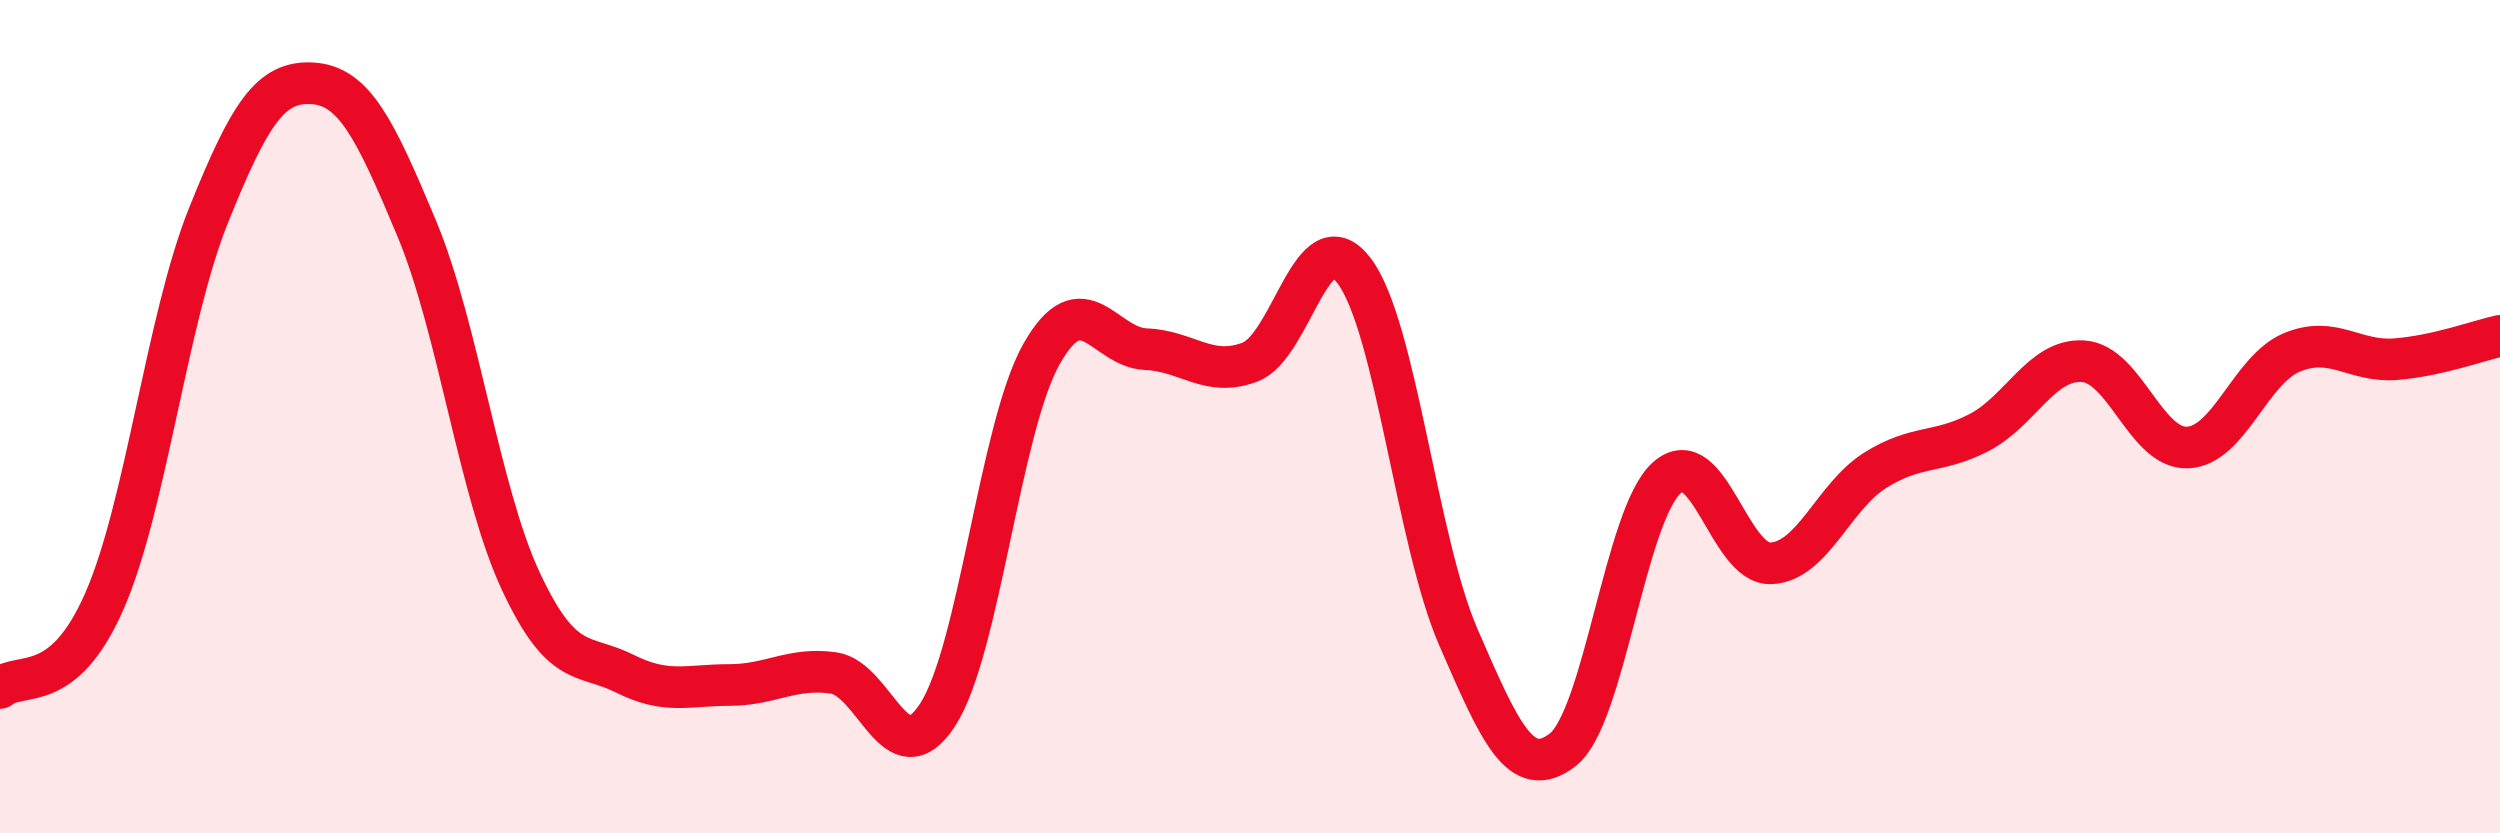
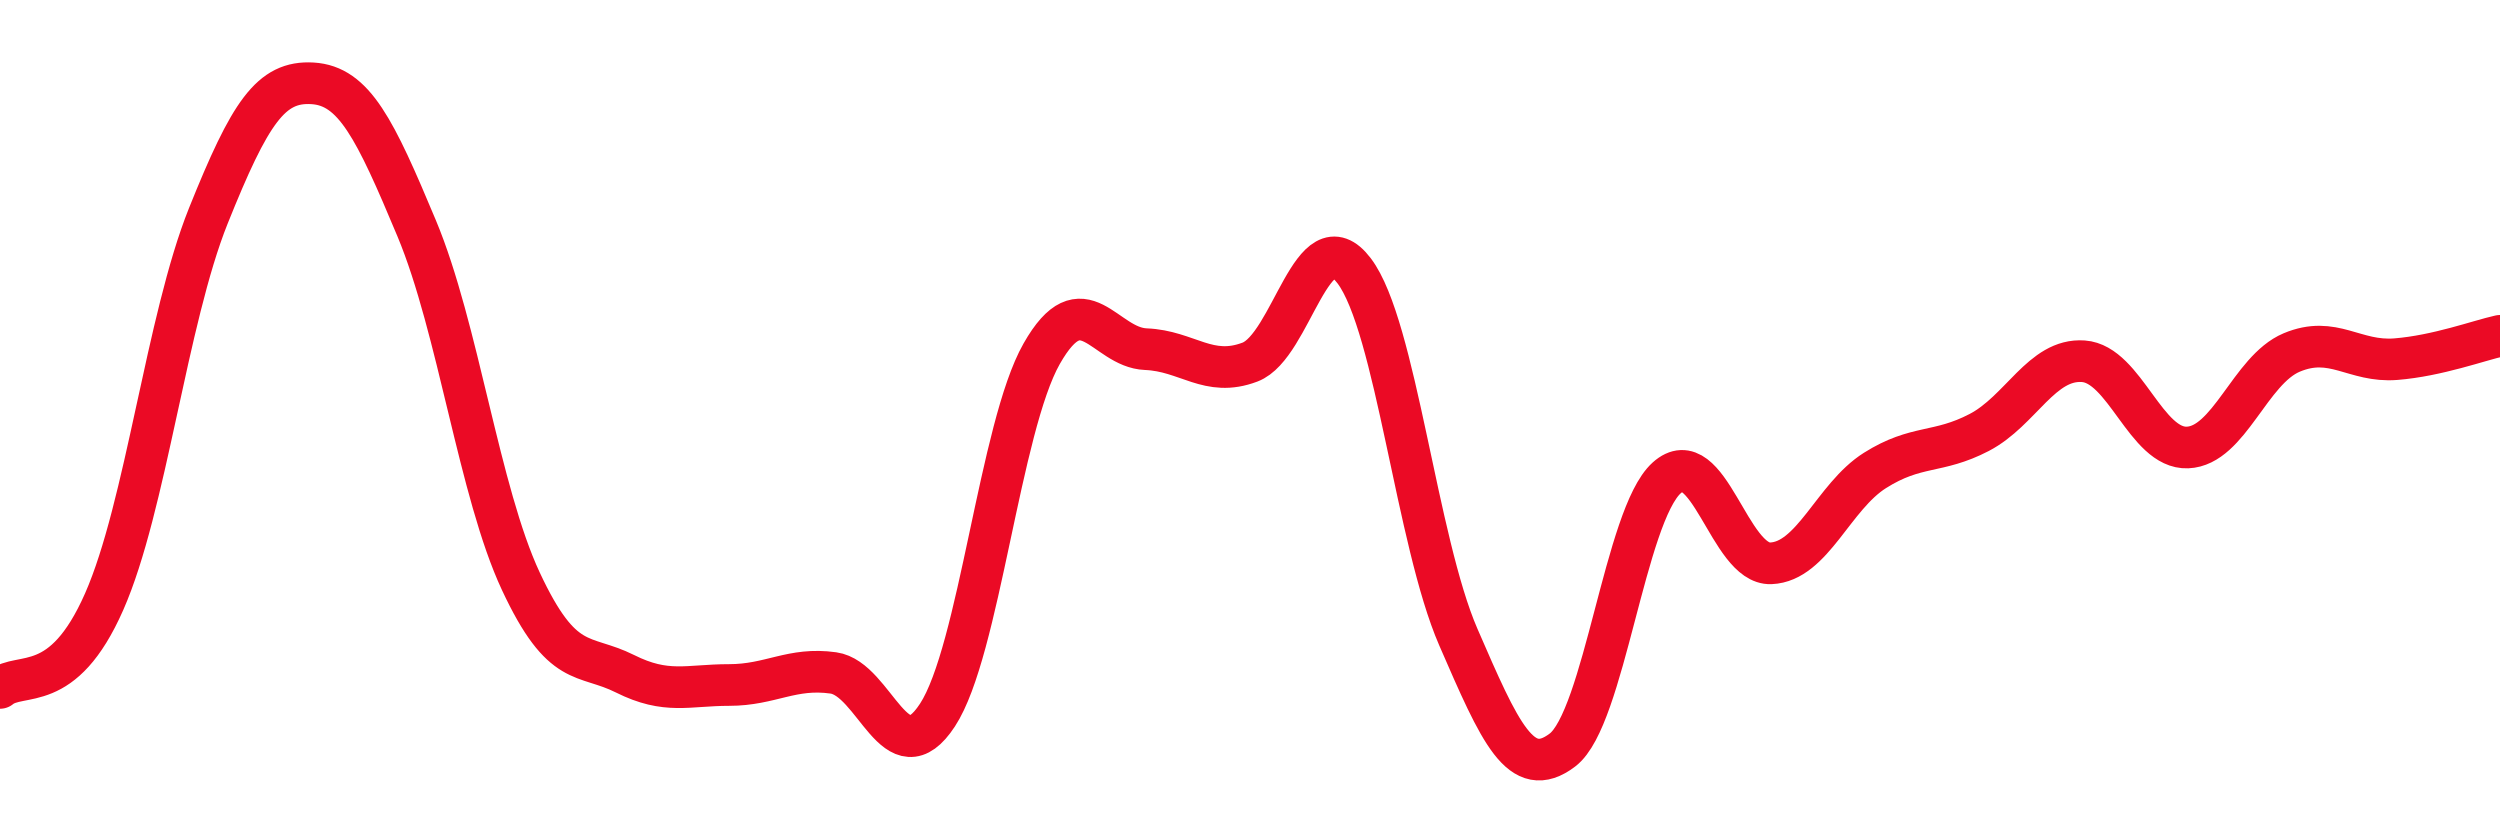
<svg xmlns="http://www.w3.org/2000/svg" width="60" height="20" viewBox="0 0 60 20">
-   <path d="M 0,16.51 C 0.5,16.1 1.5,16.71 2.5,14.44 C 3.5,12.17 4,7.67 5,5.18 C 6,2.69 6.5,1.94 7.5,2 C 8.5,2.06 9,3.09 10,5.48 C 11,7.87 11.5,11.81 12.5,13.95 C 13.5,16.09 14,15.67 15,16.17 C 16,16.67 16.5,16.44 17.5,16.44 C 18.5,16.44 19,16.01 20,16.15 C 21,16.29 21.5,18.69 22.5,17.16 C 23.5,15.63 24,10.25 25,8.49 C 26,6.73 26.5,8.34 27.5,8.38 C 28.5,8.42 29,9.07 30,8.69 C 31,8.31 31.5,5.18 32.5,6.5 C 33.5,7.82 34,12.99 35,15.29 C 36,17.59 36.5,18.76 37.5,18 C 38.5,17.24 39,12.37 40,11.47 C 41,10.57 41.5,13.56 42.5,13.52 C 43.5,13.48 44,11.92 45,11.29 C 46,10.66 46.5,10.9 47.5,10.38 C 48.5,9.86 49,8.6 50,8.67 C 51,8.74 51.5,10.78 52.5,10.74 C 53.5,10.7 54,8.88 55,8.46 C 56,8.04 56.5,8.7 57.5,8.62 C 58.5,8.54 59.5,8.17 60,8.06L60 20L0 20Z" fill="#EB0A25" opacity="0.1" stroke-linecap="round" stroke-linejoin="round" />
  <path d="M 0,16.51 C 0.5,16.1 1.5,16.71 2.5,14.44 C 3.5,12.17 4,7.67 5,5.18 C 6,2.69 6.5,1.94 7.5,2 C 8.5,2.06 9,3.09 10,5.48 C 11,7.87 11.5,11.81 12.5,13.95 C 13.5,16.09 14,15.67 15,16.17 C 16,16.67 16.5,16.44 17.5,16.44 C 18.5,16.44 19,16.01 20,16.15 C 21,16.29 21.5,18.69 22.5,17.16 C 23.5,15.63 24,10.25 25,8.49 C 26,6.73 26.5,8.34 27.5,8.38 C 28.5,8.42 29,9.07 30,8.69 C 31,8.31 31.5,5.18 32.5,6.5 C 33.5,7.82 34,12.99 35,15.29 C 36,17.59 36.5,18.76 37.5,18 C 38.5,17.24 39,12.37 40,11.47 C 41,10.57 41.5,13.56 42.5,13.52 C 43.5,13.48 44,11.92 45,11.29 C 46,10.66 46.5,10.9 47.5,10.38 C 48.5,9.86 49,8.6 50,8.67 C 51,8.74 51.5,10.78 52.5,10.74 C 53.5,10.7 54,8.88 55,8.46 C 56,8.04 56.5,8.7 57.5,8.62 C 58.5,8.54 59.5,8.17 60,8.06" stroke="#EB0A25" stroke-width="1" fill="none" stroke-linecap="round" stroke-linejoin="round" />
</svg>